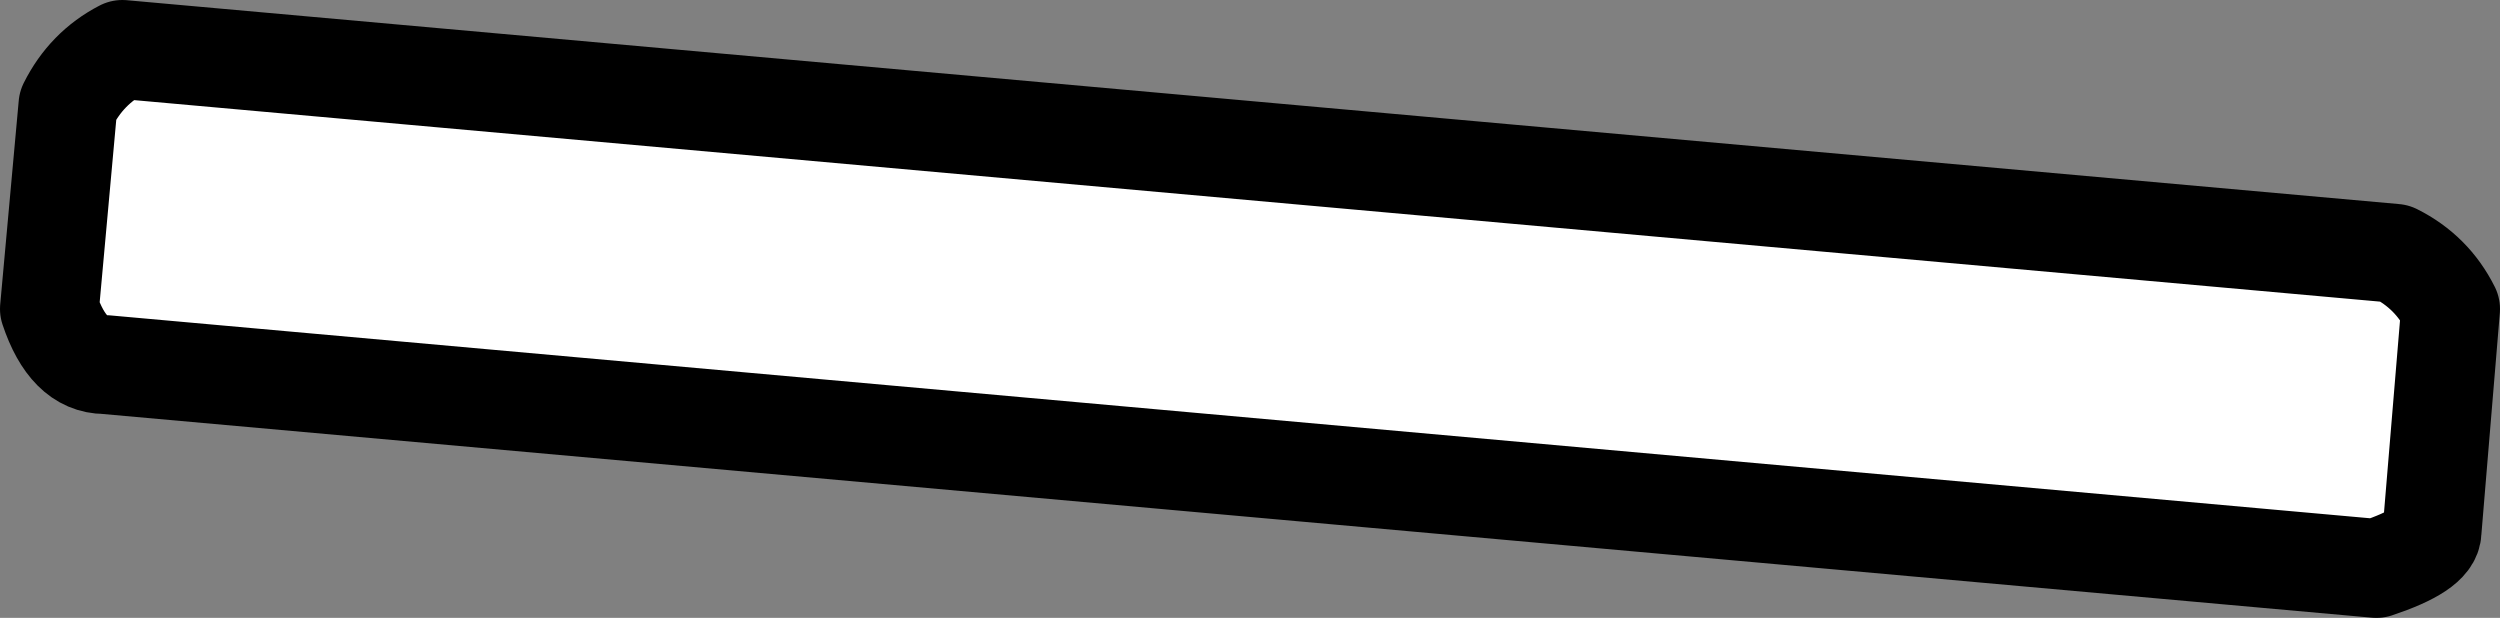
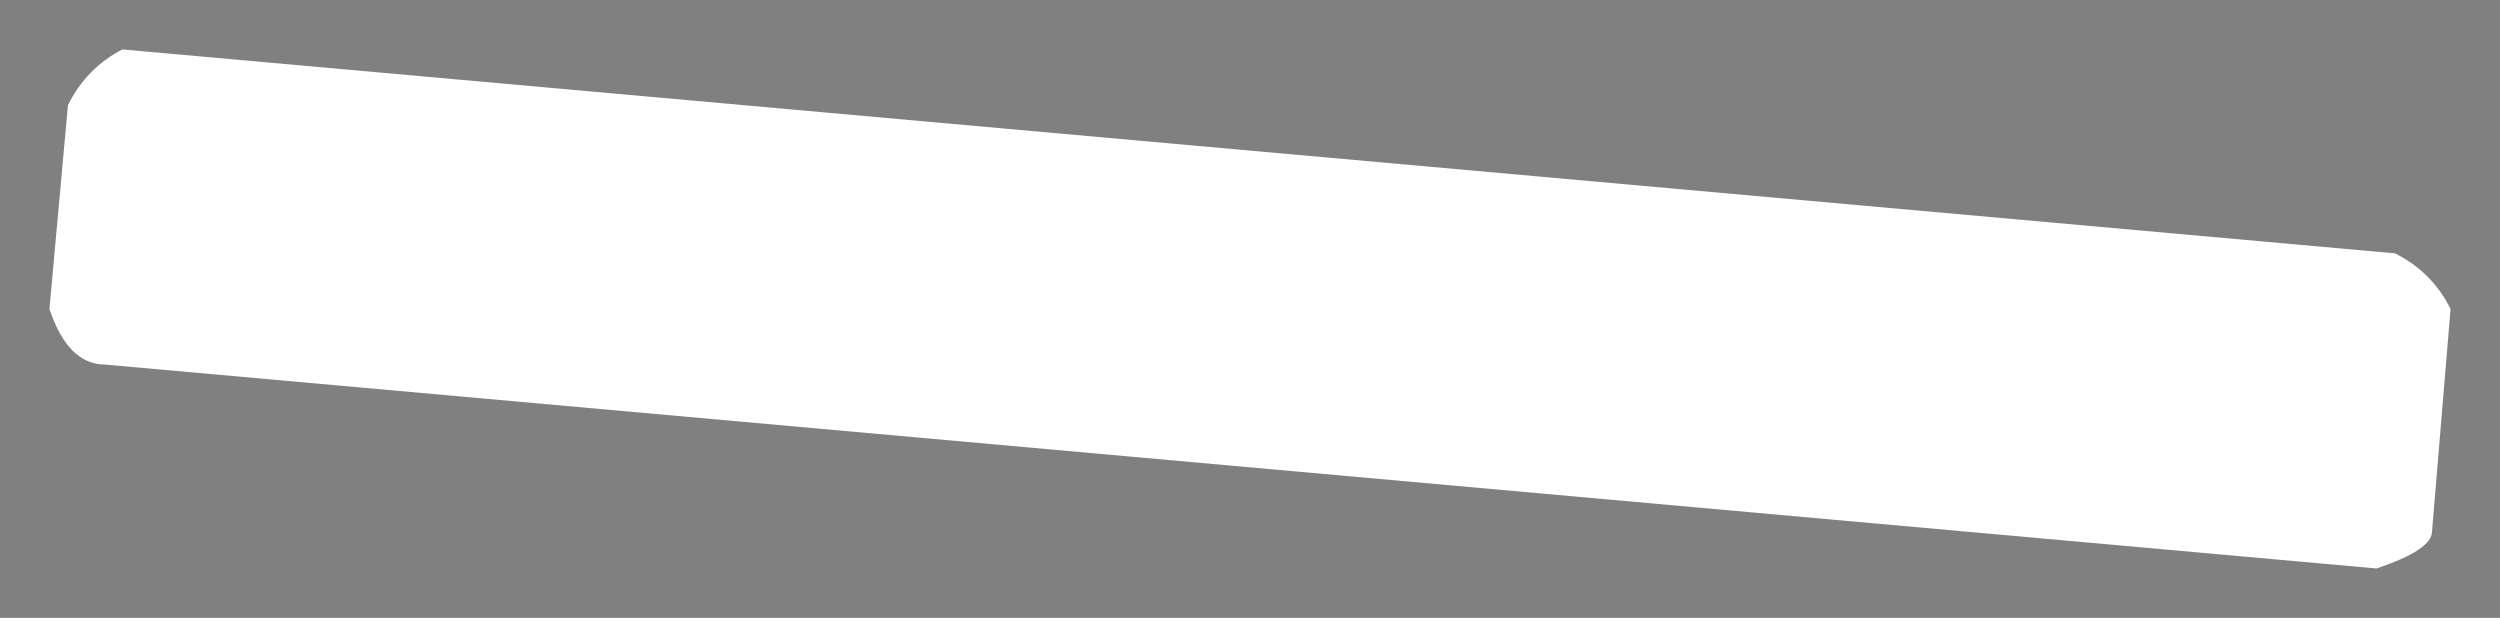
<svg xmlns="http://www.w3.org/2000/svg" height="25.0px" width="101.15px">
  <rect width="100%" height="100%" fill="#808080" stroke="none" />
  <g transform="matrix(1.0, 0.0, 0.0, 1.0, 50.6, 12.5)">
    <path d="M-48.6 0.0 L-47.85 -8.25 Q-47.1 -9.75 -45.65 -10.5 L46.3 -2.25 Q47.8 -1.5 48.55 0.0 L47.8 9.0 Q47.8 9.75 45.55 10.5 L-46.35 2.25 Q-47.85 2.25 -48.6 0.0" fill="#ffffff" fill-rule="evenodd" stroke="none" />
-     <path d="M-48.6 0.0 Q-47.85 2.25 -46.35 2.25 L45.55 10.5 Q47.8 9.75 47.8 9.0 L48.55 0.0 Q47.8 -1.5 46.3 -2.25 L-45.65 -10.5 Q-47.1 -9.75 -47.85 -8.25 L-48.6 0.0 Z" fill="none" stroke="#000000" stroke-linecap="round" stroke-linejoin="round" stroke-width="4.0" />
  </g>
</svg>